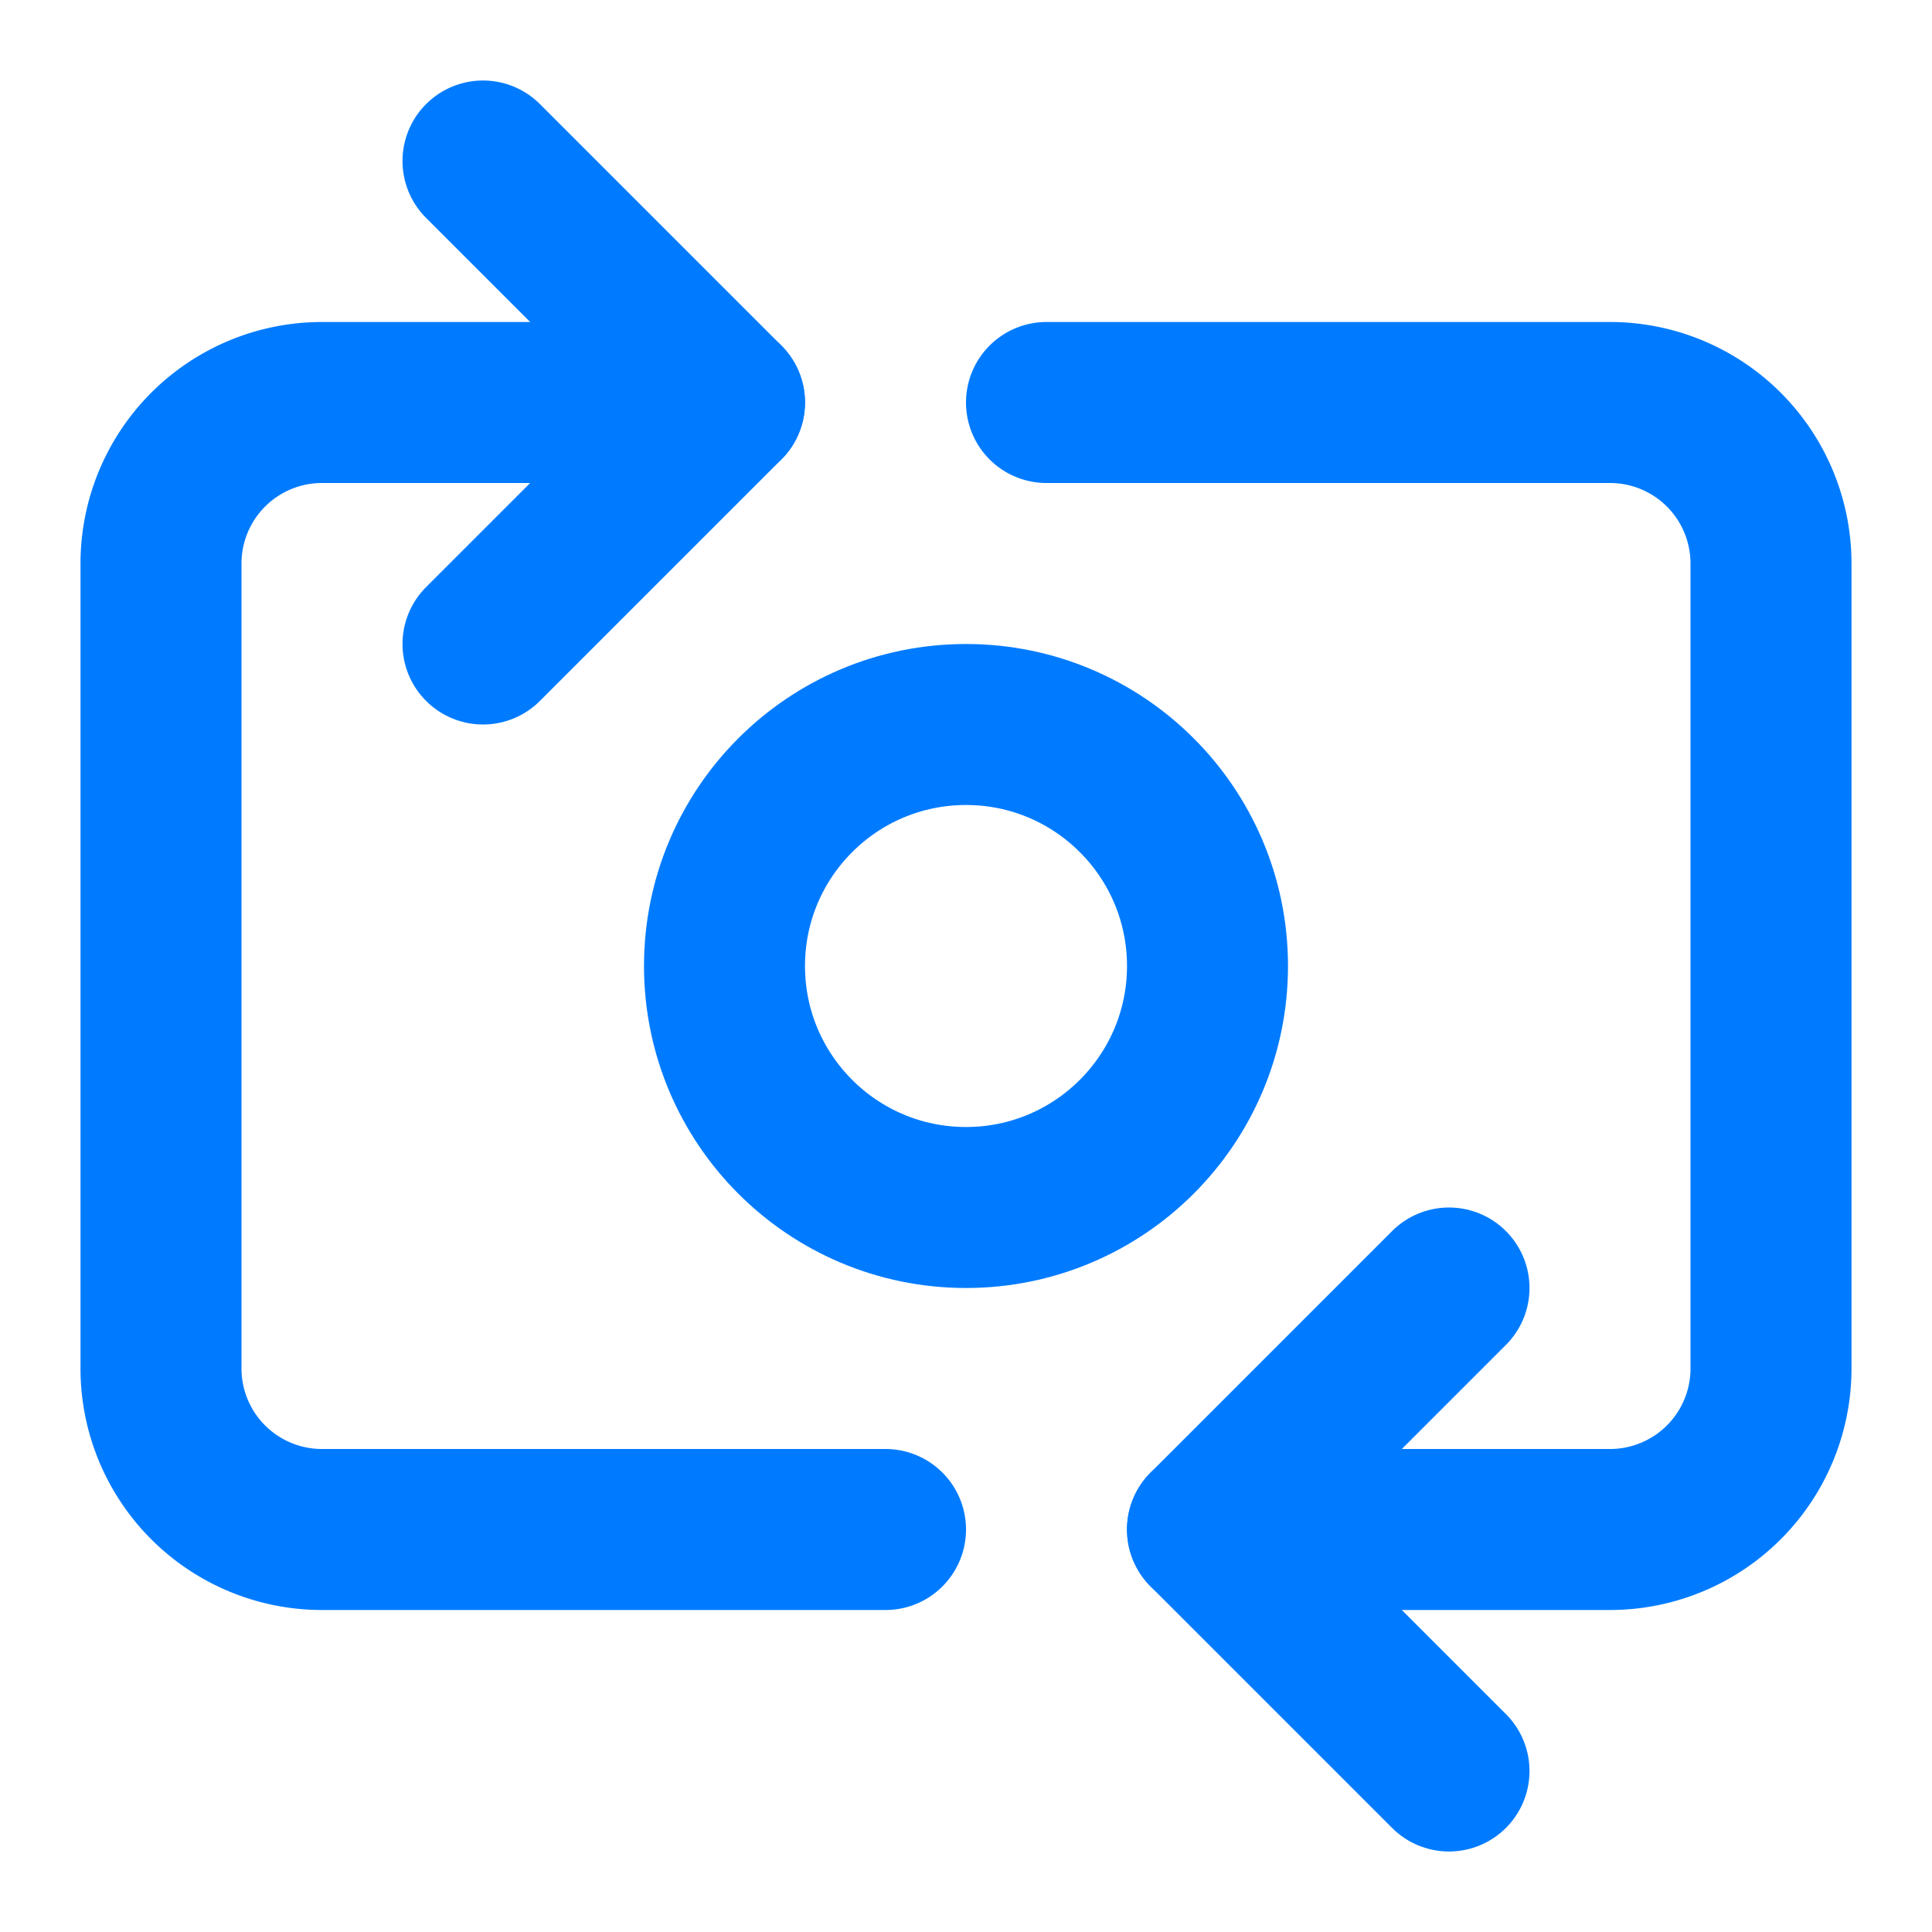
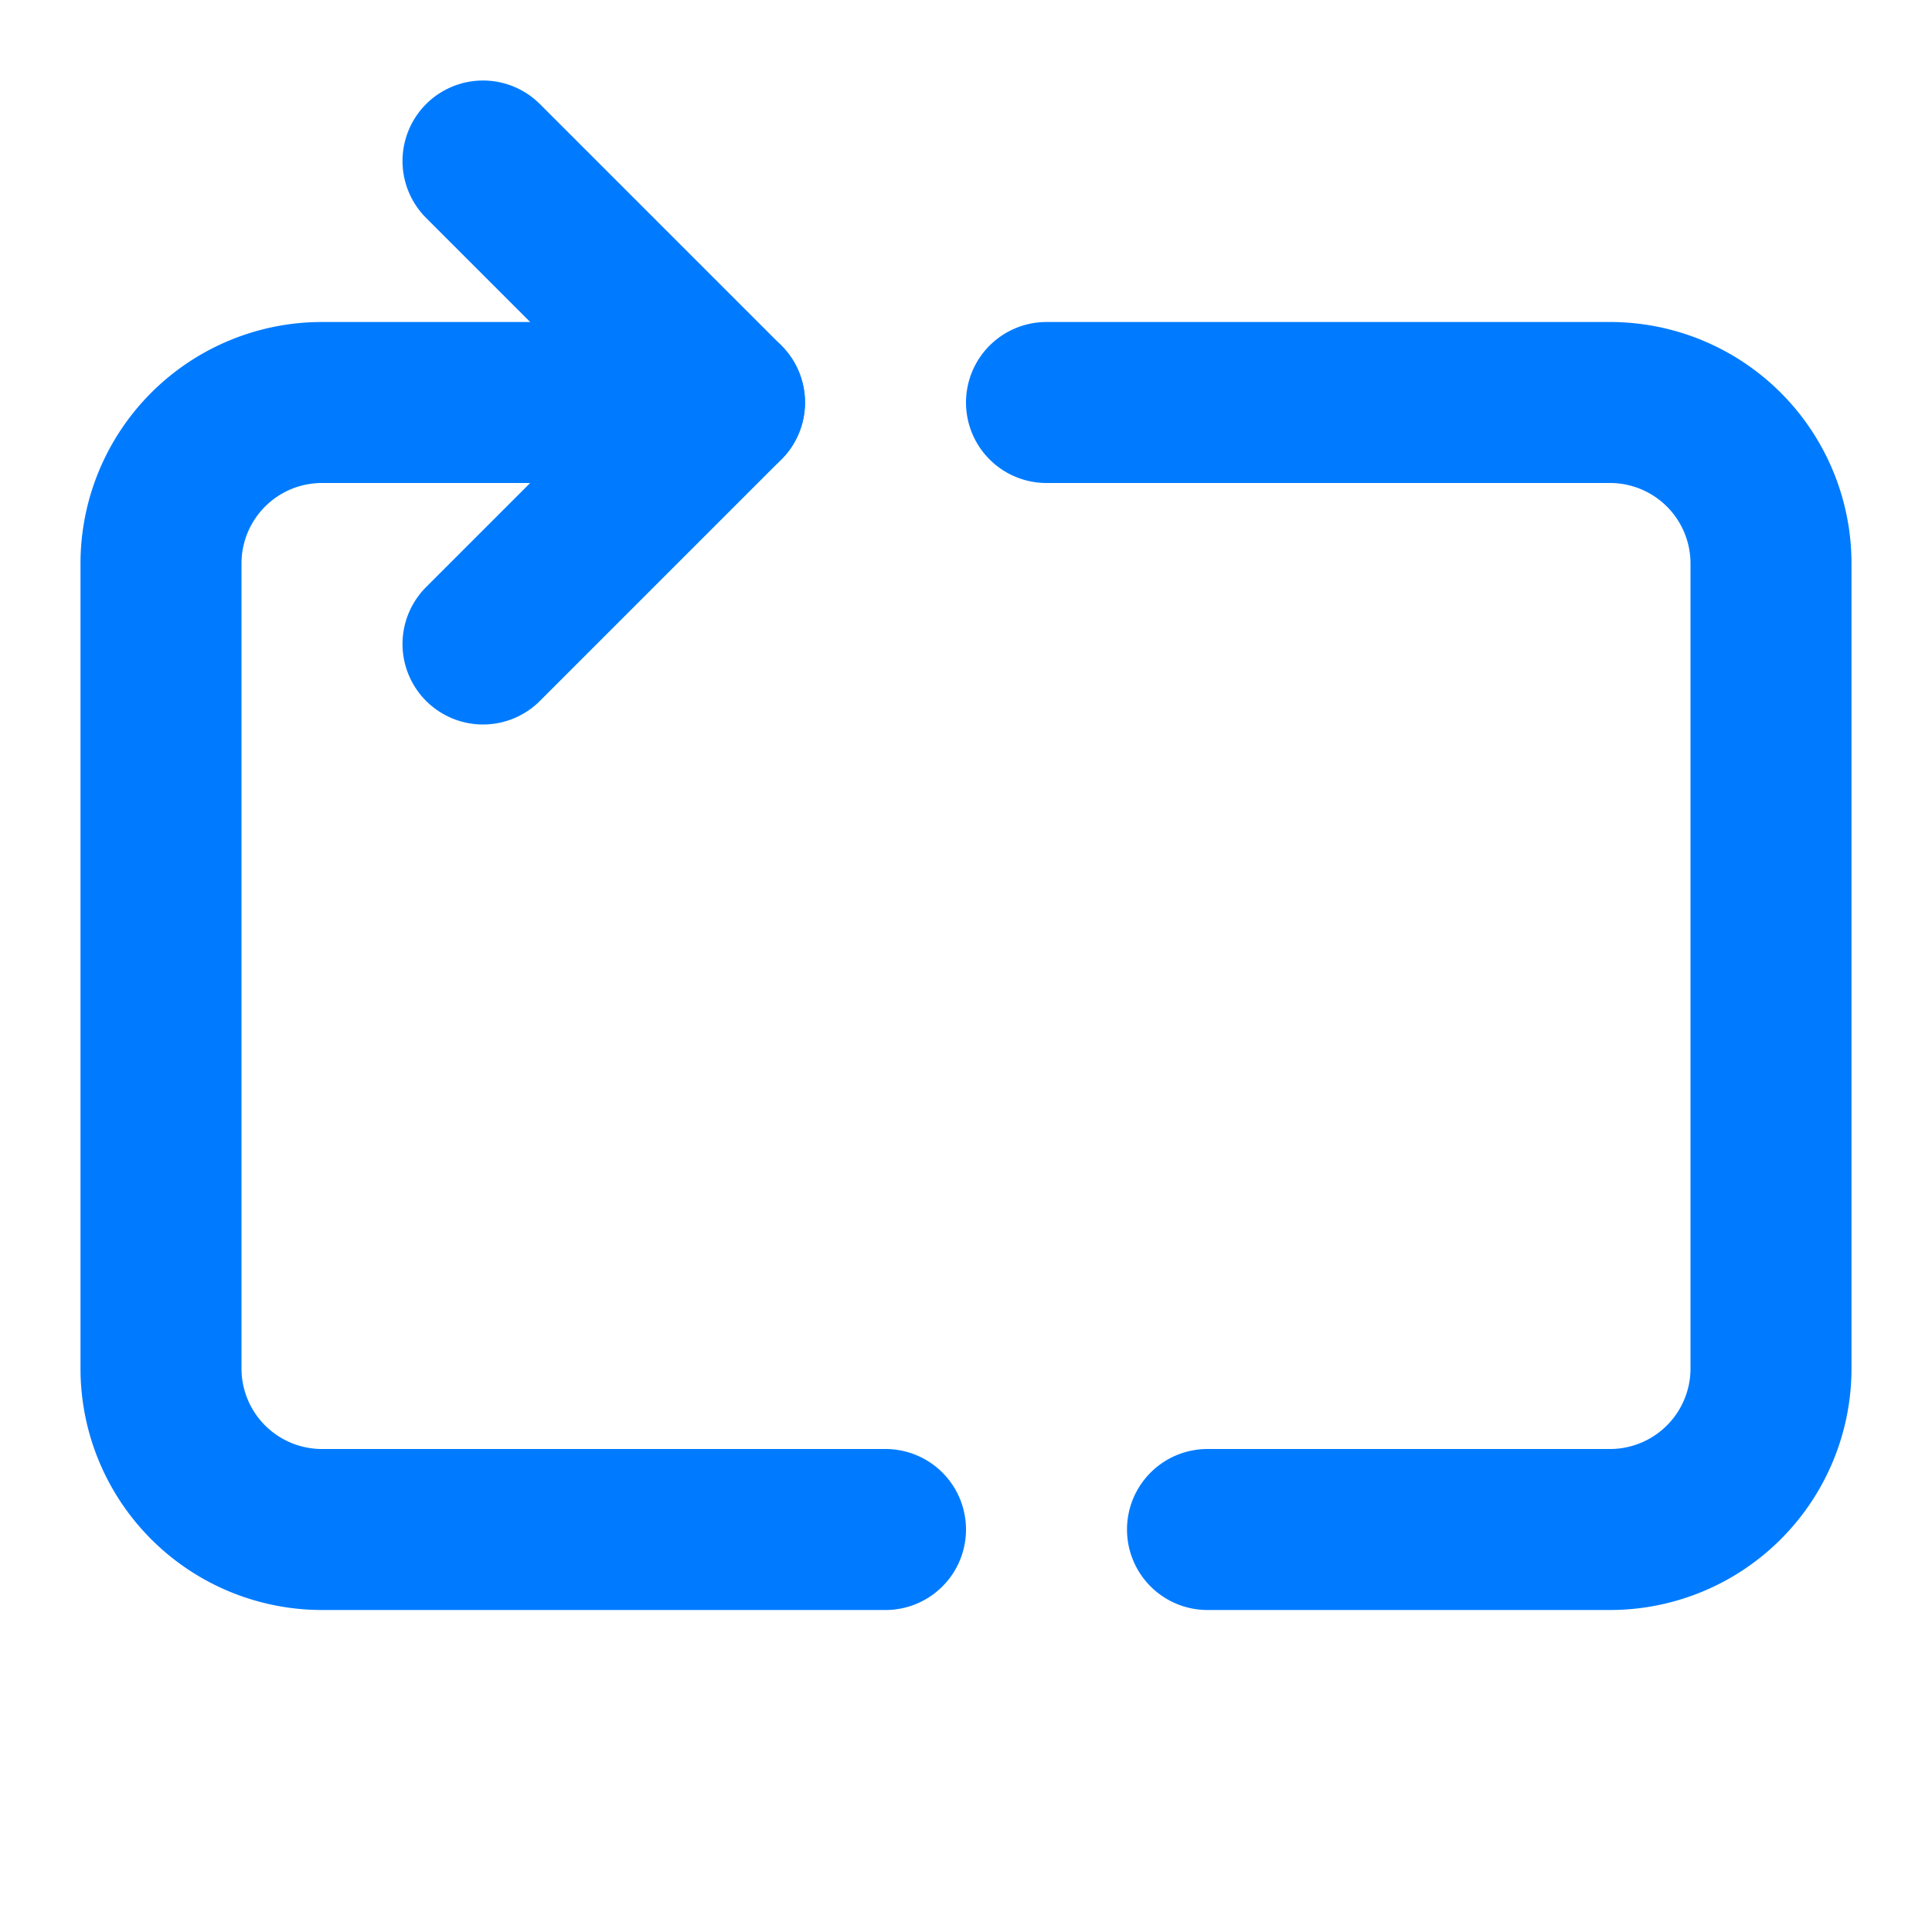
<svg xmlns="http://www.w3.org/2000/svg" width="24" height="24" viewBox="0 0 24 24" fill="none" stroke="rgb(0, 123, 255)" stroke-width="2" stroke-linecap="round" stroke-linejoin="round" class="lucide lucide-switch-camera w-10 h-10">
  <path d="M11 19H4a2 2 0 0 1-2-2V7a2 2 0 0 1 2-2h5" />
  <path d="M13 5h7a2 2 0 0 1 2 2v10a2 2 0 0 1-2 2h-5" />
-   <circle cx="12" cy="12" r="3" />
-   <path d="m18 22-3-3 3-3" />
  <path d="m6 2 3 3-3 3" />
</svg>